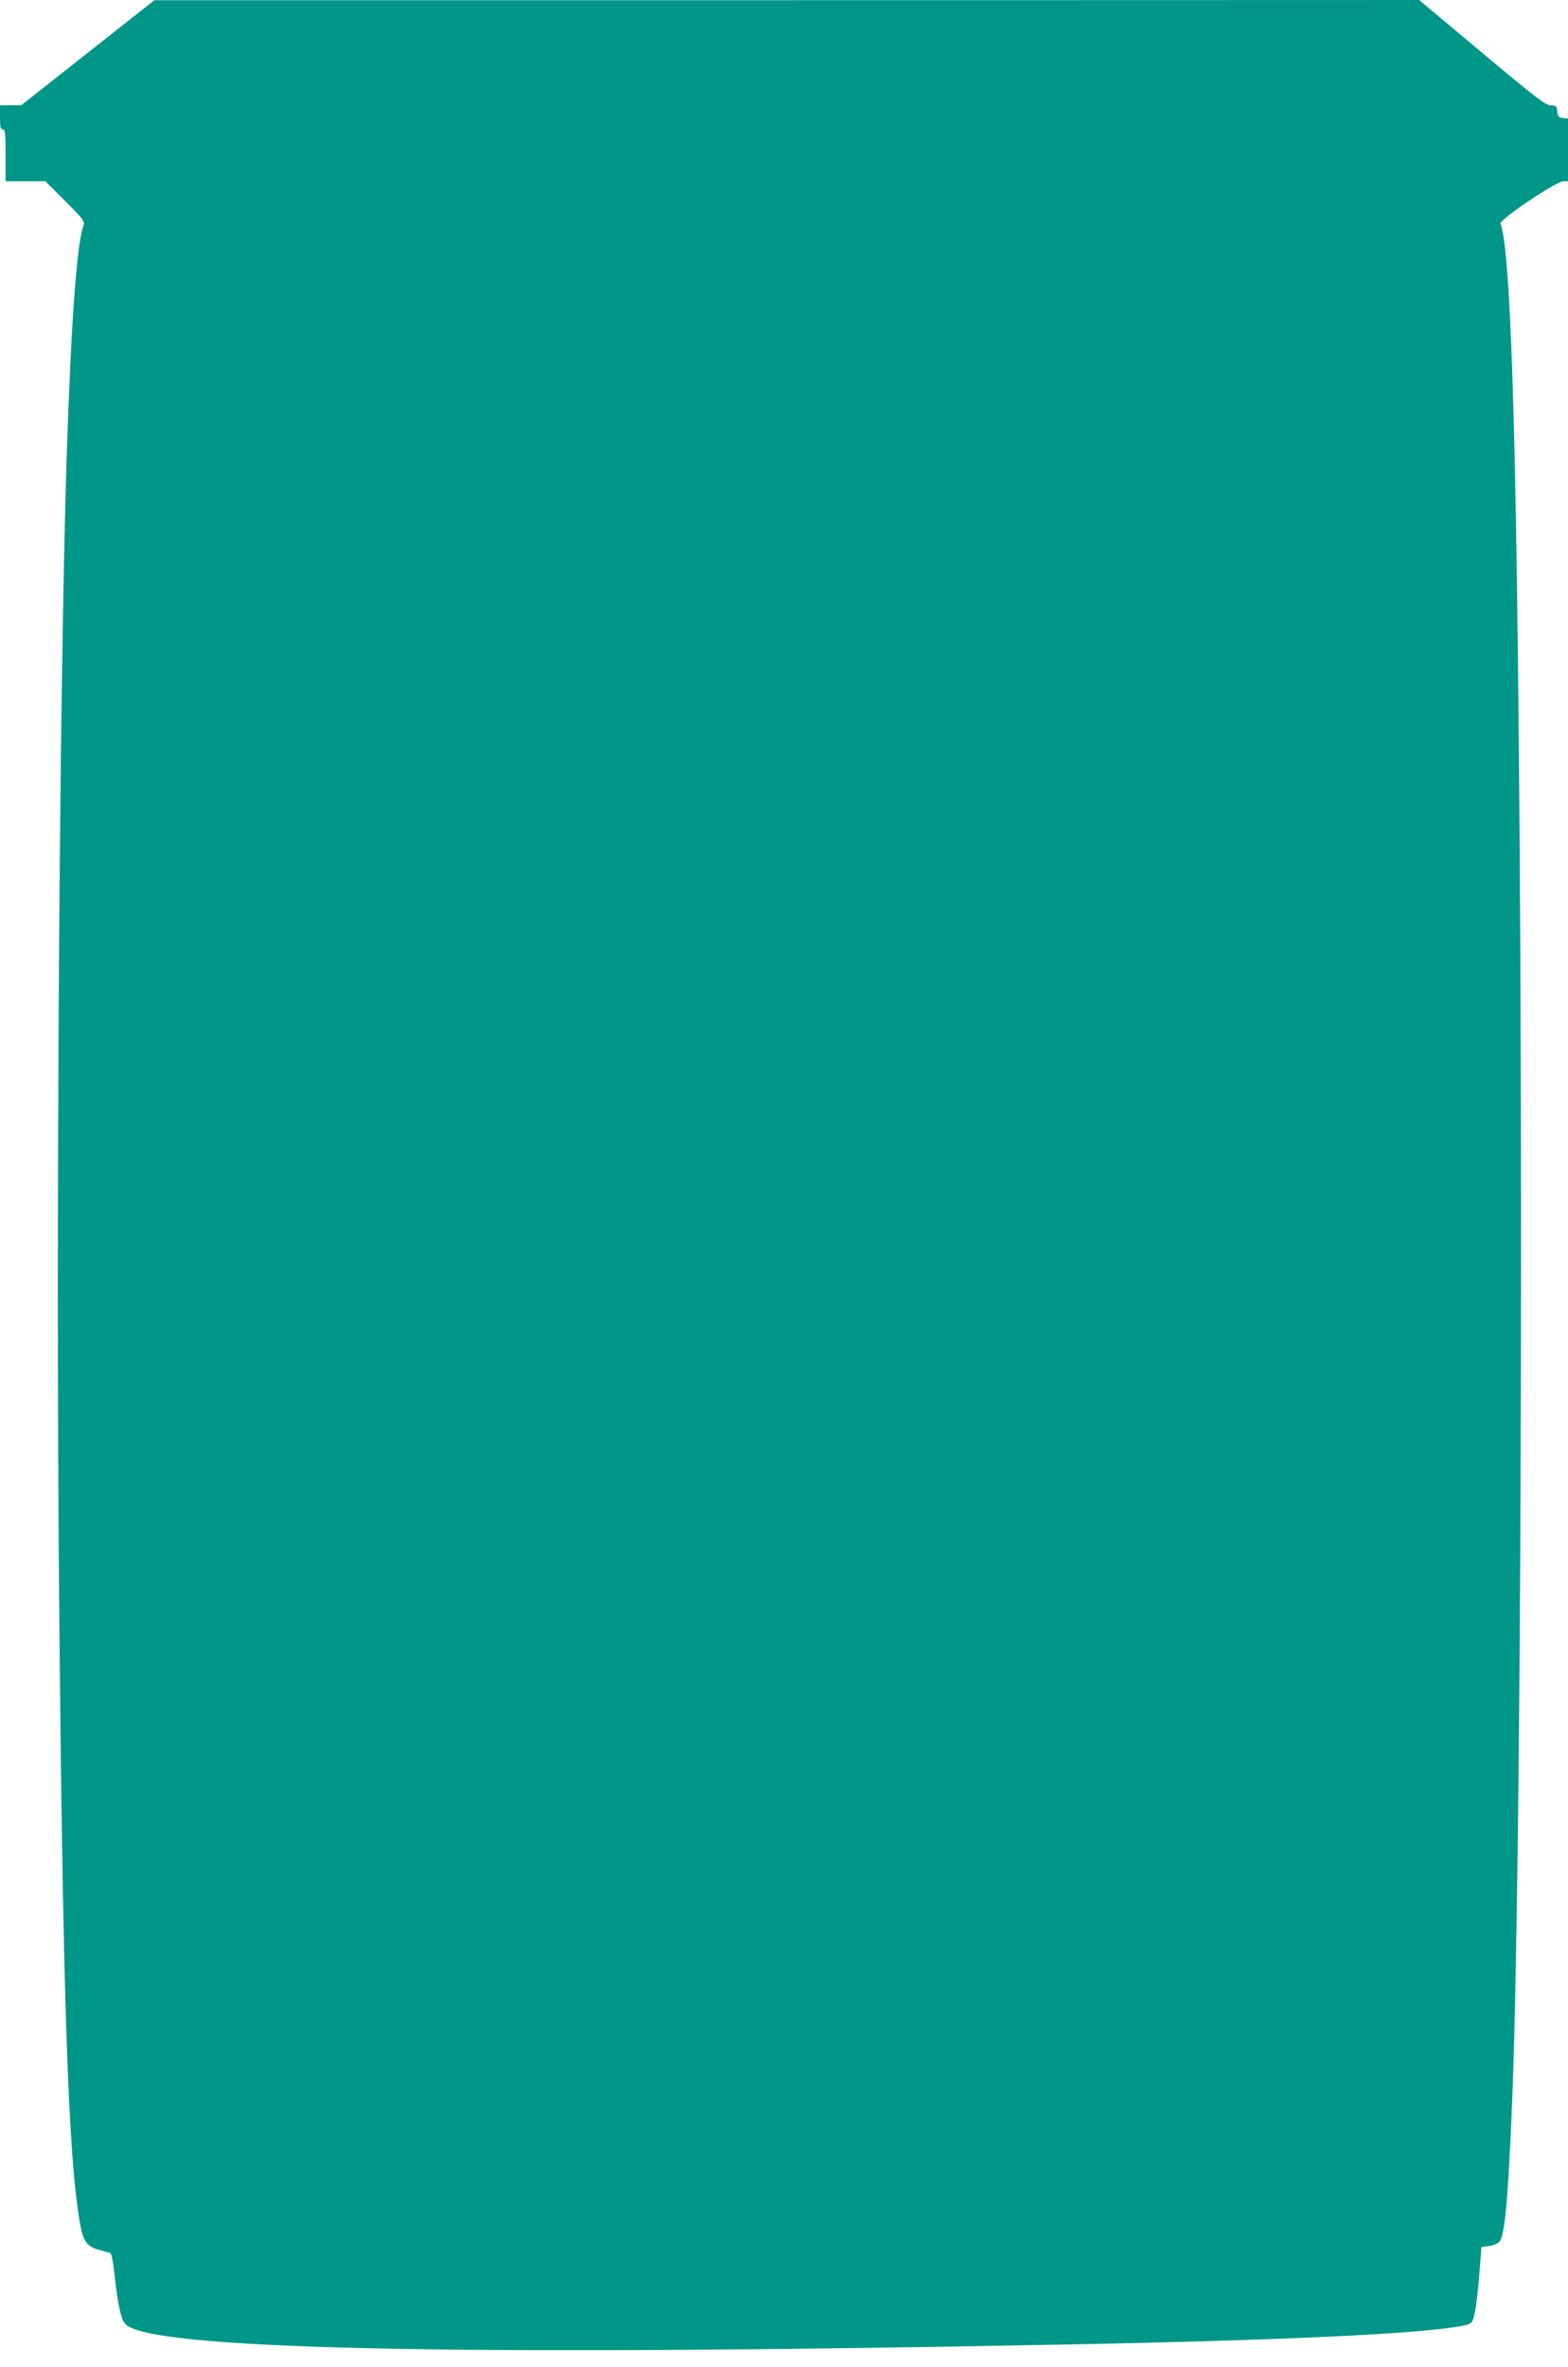
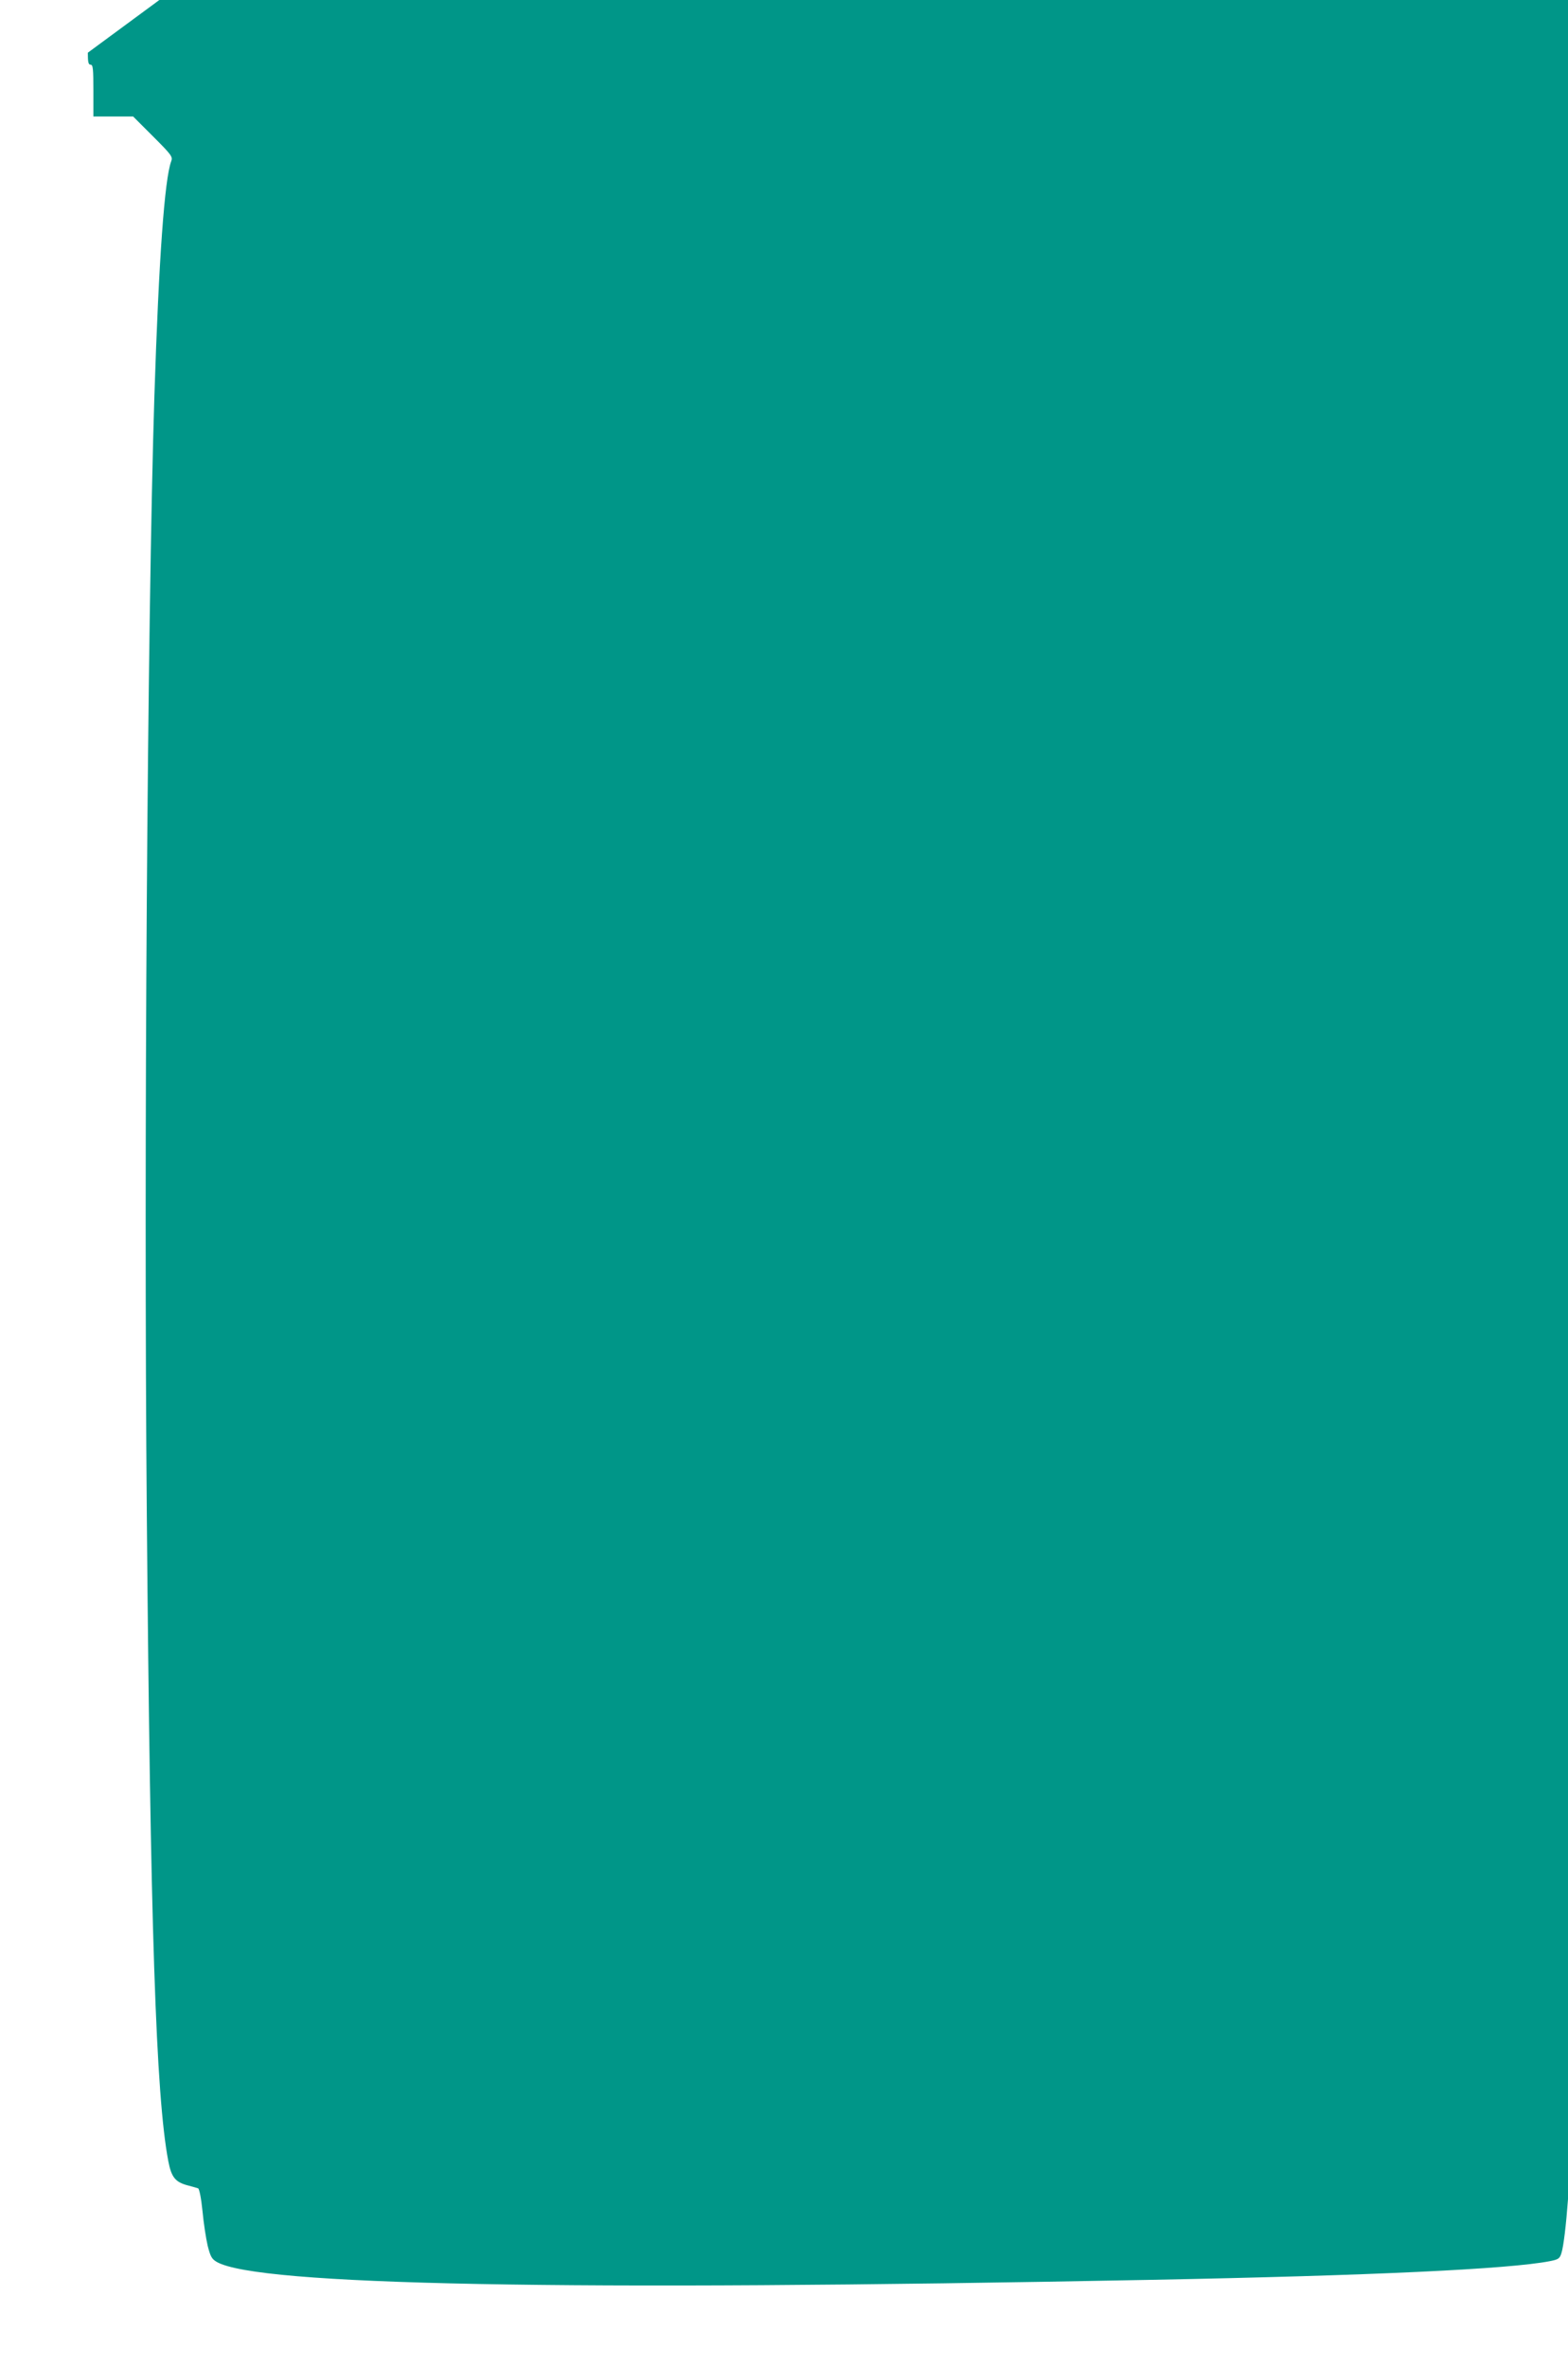
<svg xmlns="http://www.w3.org/2000/svg" version="1.0" width="848pt" height="1280pt" viewBox="0 0 848 1280" preserveAspectRatio="xMidYMid meet">
  <g transform="translate(0,1280) scale(0.1,-0.1)" fill="#009688" stroke="none">
-     <path d="M475 12515 l-360 -284 -57 0 -58 -1 0 -65 c0 -51 3 -65 15 -65 13 0 15 -22 15 -140 l0 -140 108 0 107 0 108 -108 c100 -100 107 -110 98 -134 -36 -96 -67 -528 -91 -1268 -38 -1201 -58 -4095 -41 -6055 19 -2228 49 -3138 116 -3492 17 -89 38 -115 108 -133 23 -6 47 -13 53 -15 7 -2 17 -53 24 -122 6 -65 19 -149 28 -188 15 -59 22 -72 49 -88 220 -127 1867 -159 5053 -97 1194 23 1937 58 2157 101 46 9 53 14 62 42 12 36 26 156 36 293 l7 92 41 5 c25 3 49 14 58 26 29 35 48 269 69 811 46 1229 61 5098 29 7760 -17 1468 -47 2221 -94 2341 -8 20 302 229 340 229 l25 0 0 169 0 170 -27 3 c-23 2 -29 8 -31 36 -3 29 -7 32 -35 32 -27 0 -83 43 -372 285 l-340 285 -3420 -1 -3420 0 -360 -284z" />
+     <path d="M475 12515 c0 -51 3 -65 15 -65 13 0 15 -22 15 -140 l0 -140 108 0 107 0 108 -108 c100 -100 107 -110 98 -134 -36 -96 -67 -528 -91 -1268 -38 -1201 -58 -4095 -41 -6055 19 -2228 49 -3138 116 -3492 17 -89 38 -115 108 -133 23 -6 47 -13 53 -15 7 -2 17 -53 24 -122 6 -65 19 -149 28 -188 15 -59 22 -72 49 -88 220 -127 1867 -159 5053 -97 1194 23 1937 58 2157 101 46 9 53 14 62 42 12 36 26 156 36 293 l7 92 41 5 c25 3 49 14 58 26 29 35 48 269 69 811 46 1229 61 5098 29 7760 -17 1468 -47 2221 -94 2341 -8 20 302 229 340 229 l25 0 0 169 0 170 -27 3 c-23 2 -29 8 -31 36 -3 29 -7 32 -35 32 -27 0 -83 43 -372 285 l-340 285 -3420 -1 -3420 0 -360 -284z" />
  </g>
</svg>